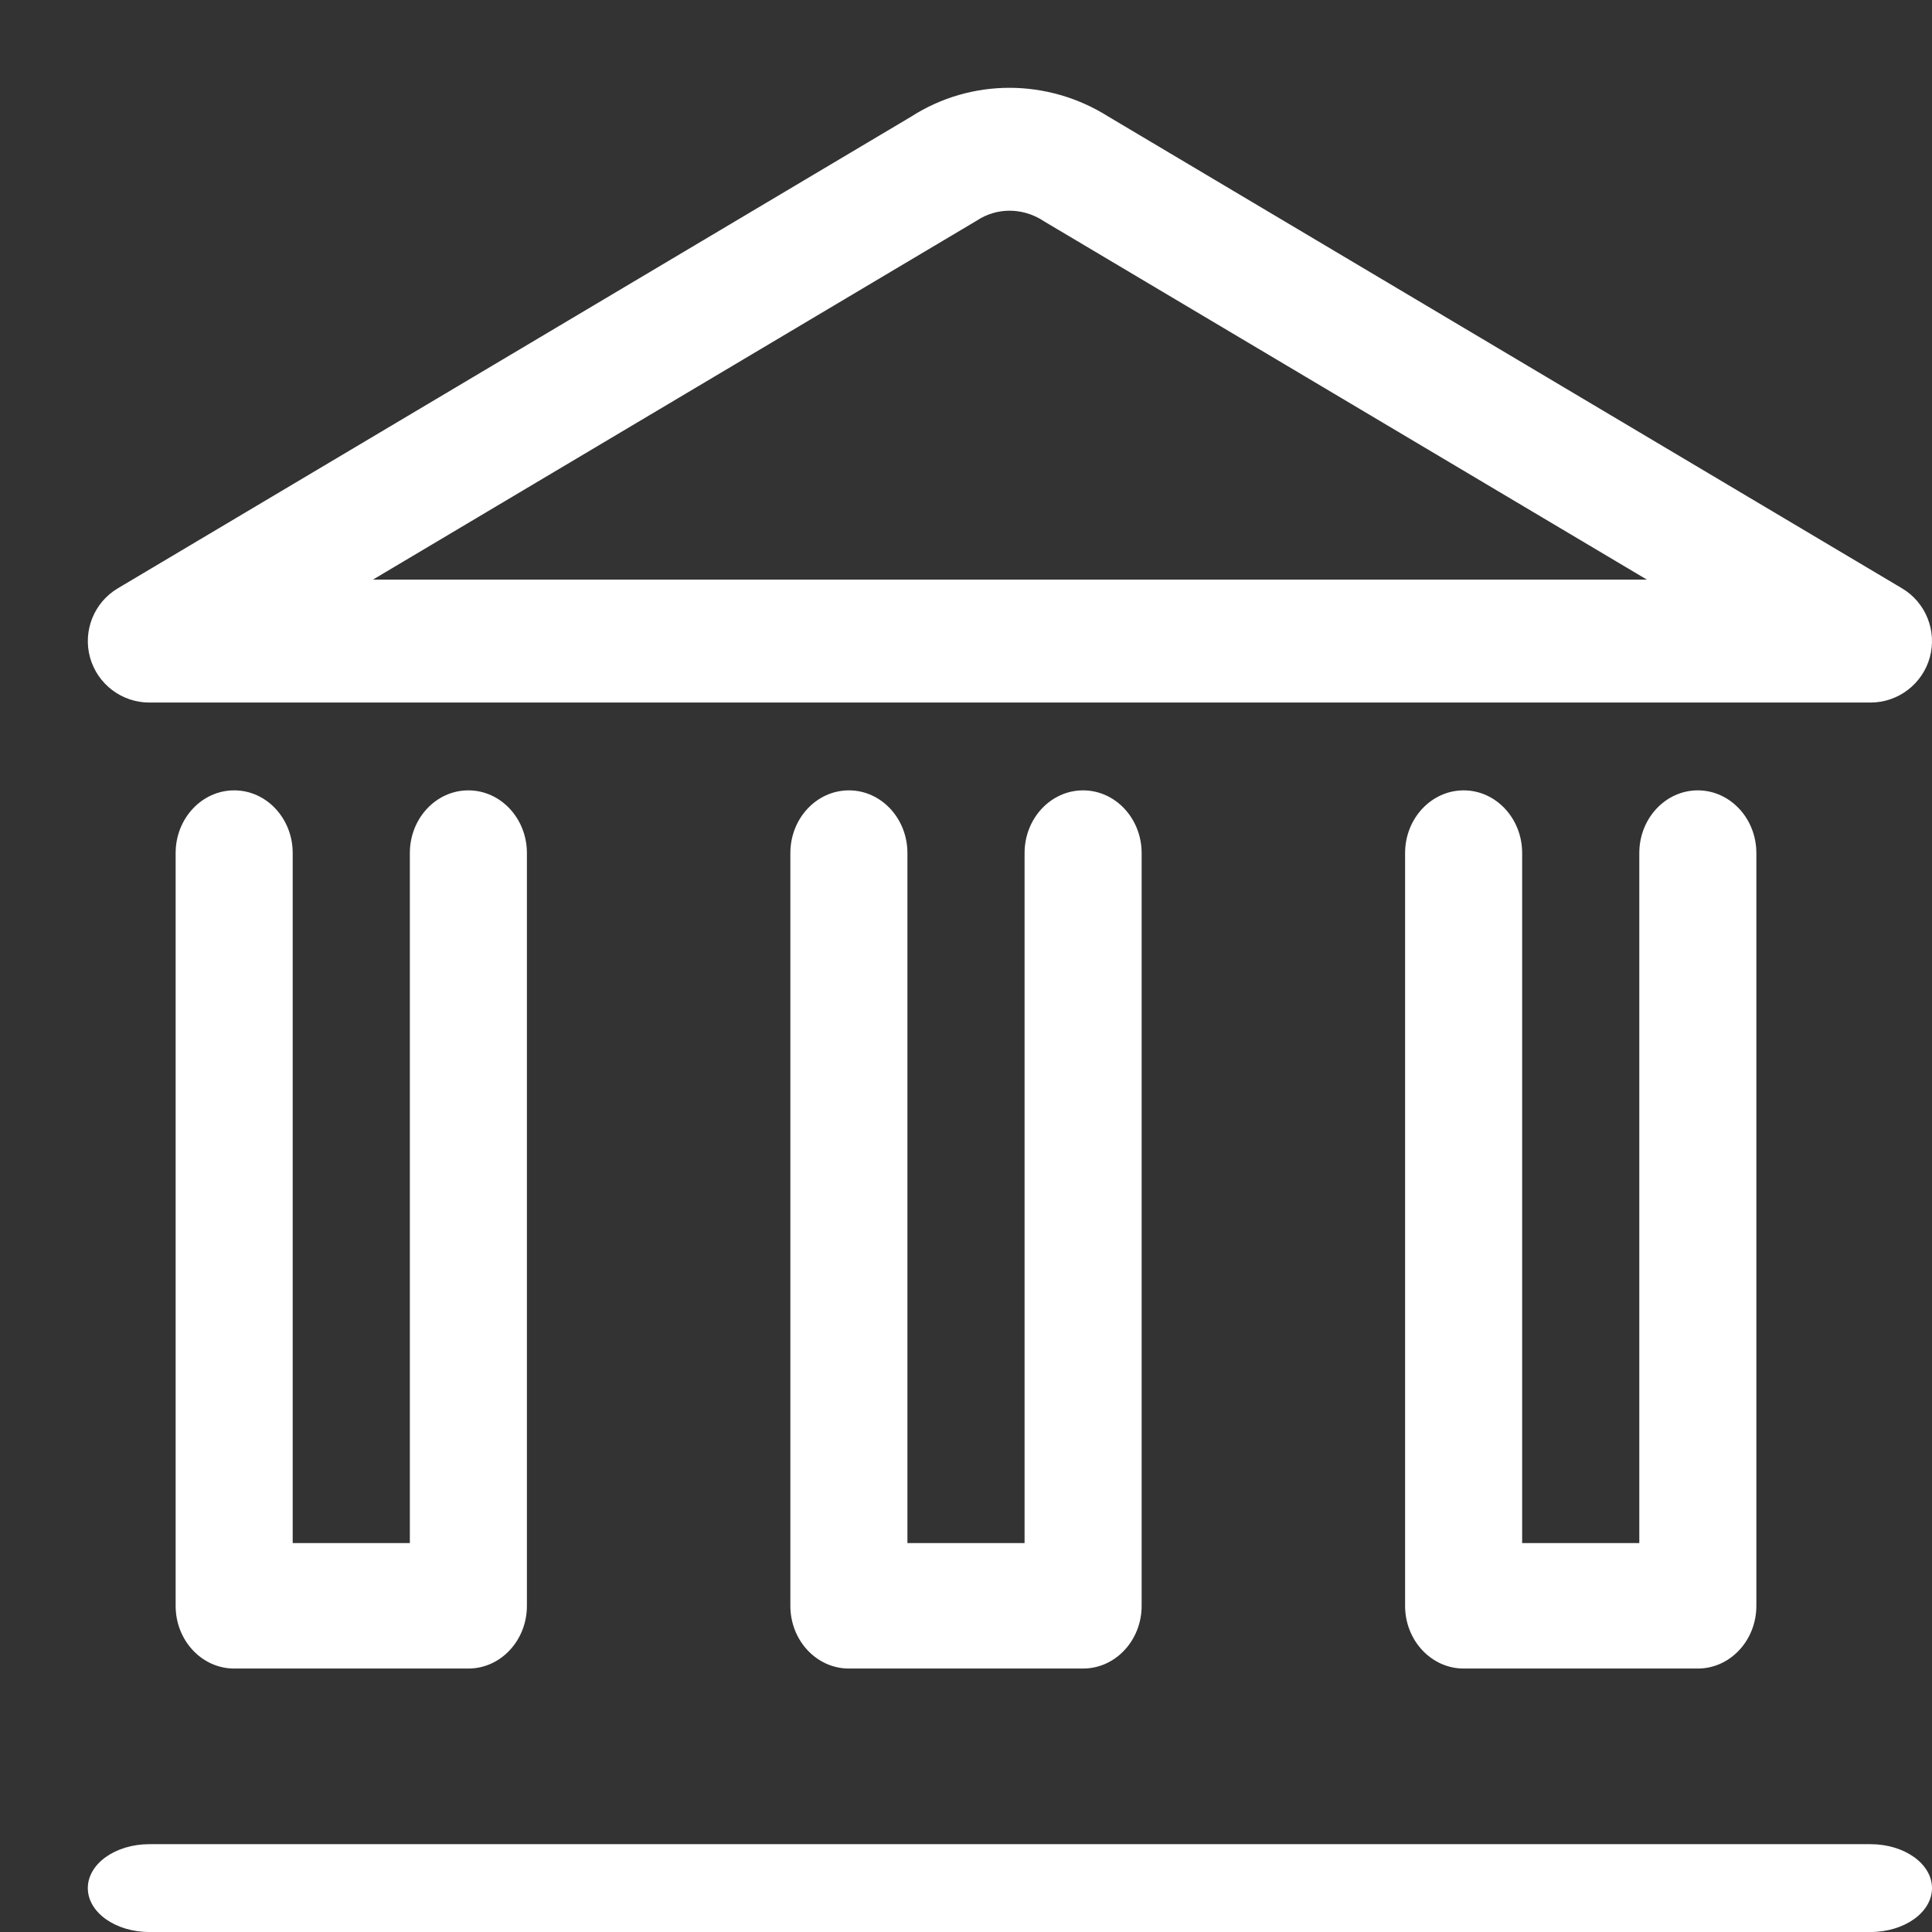
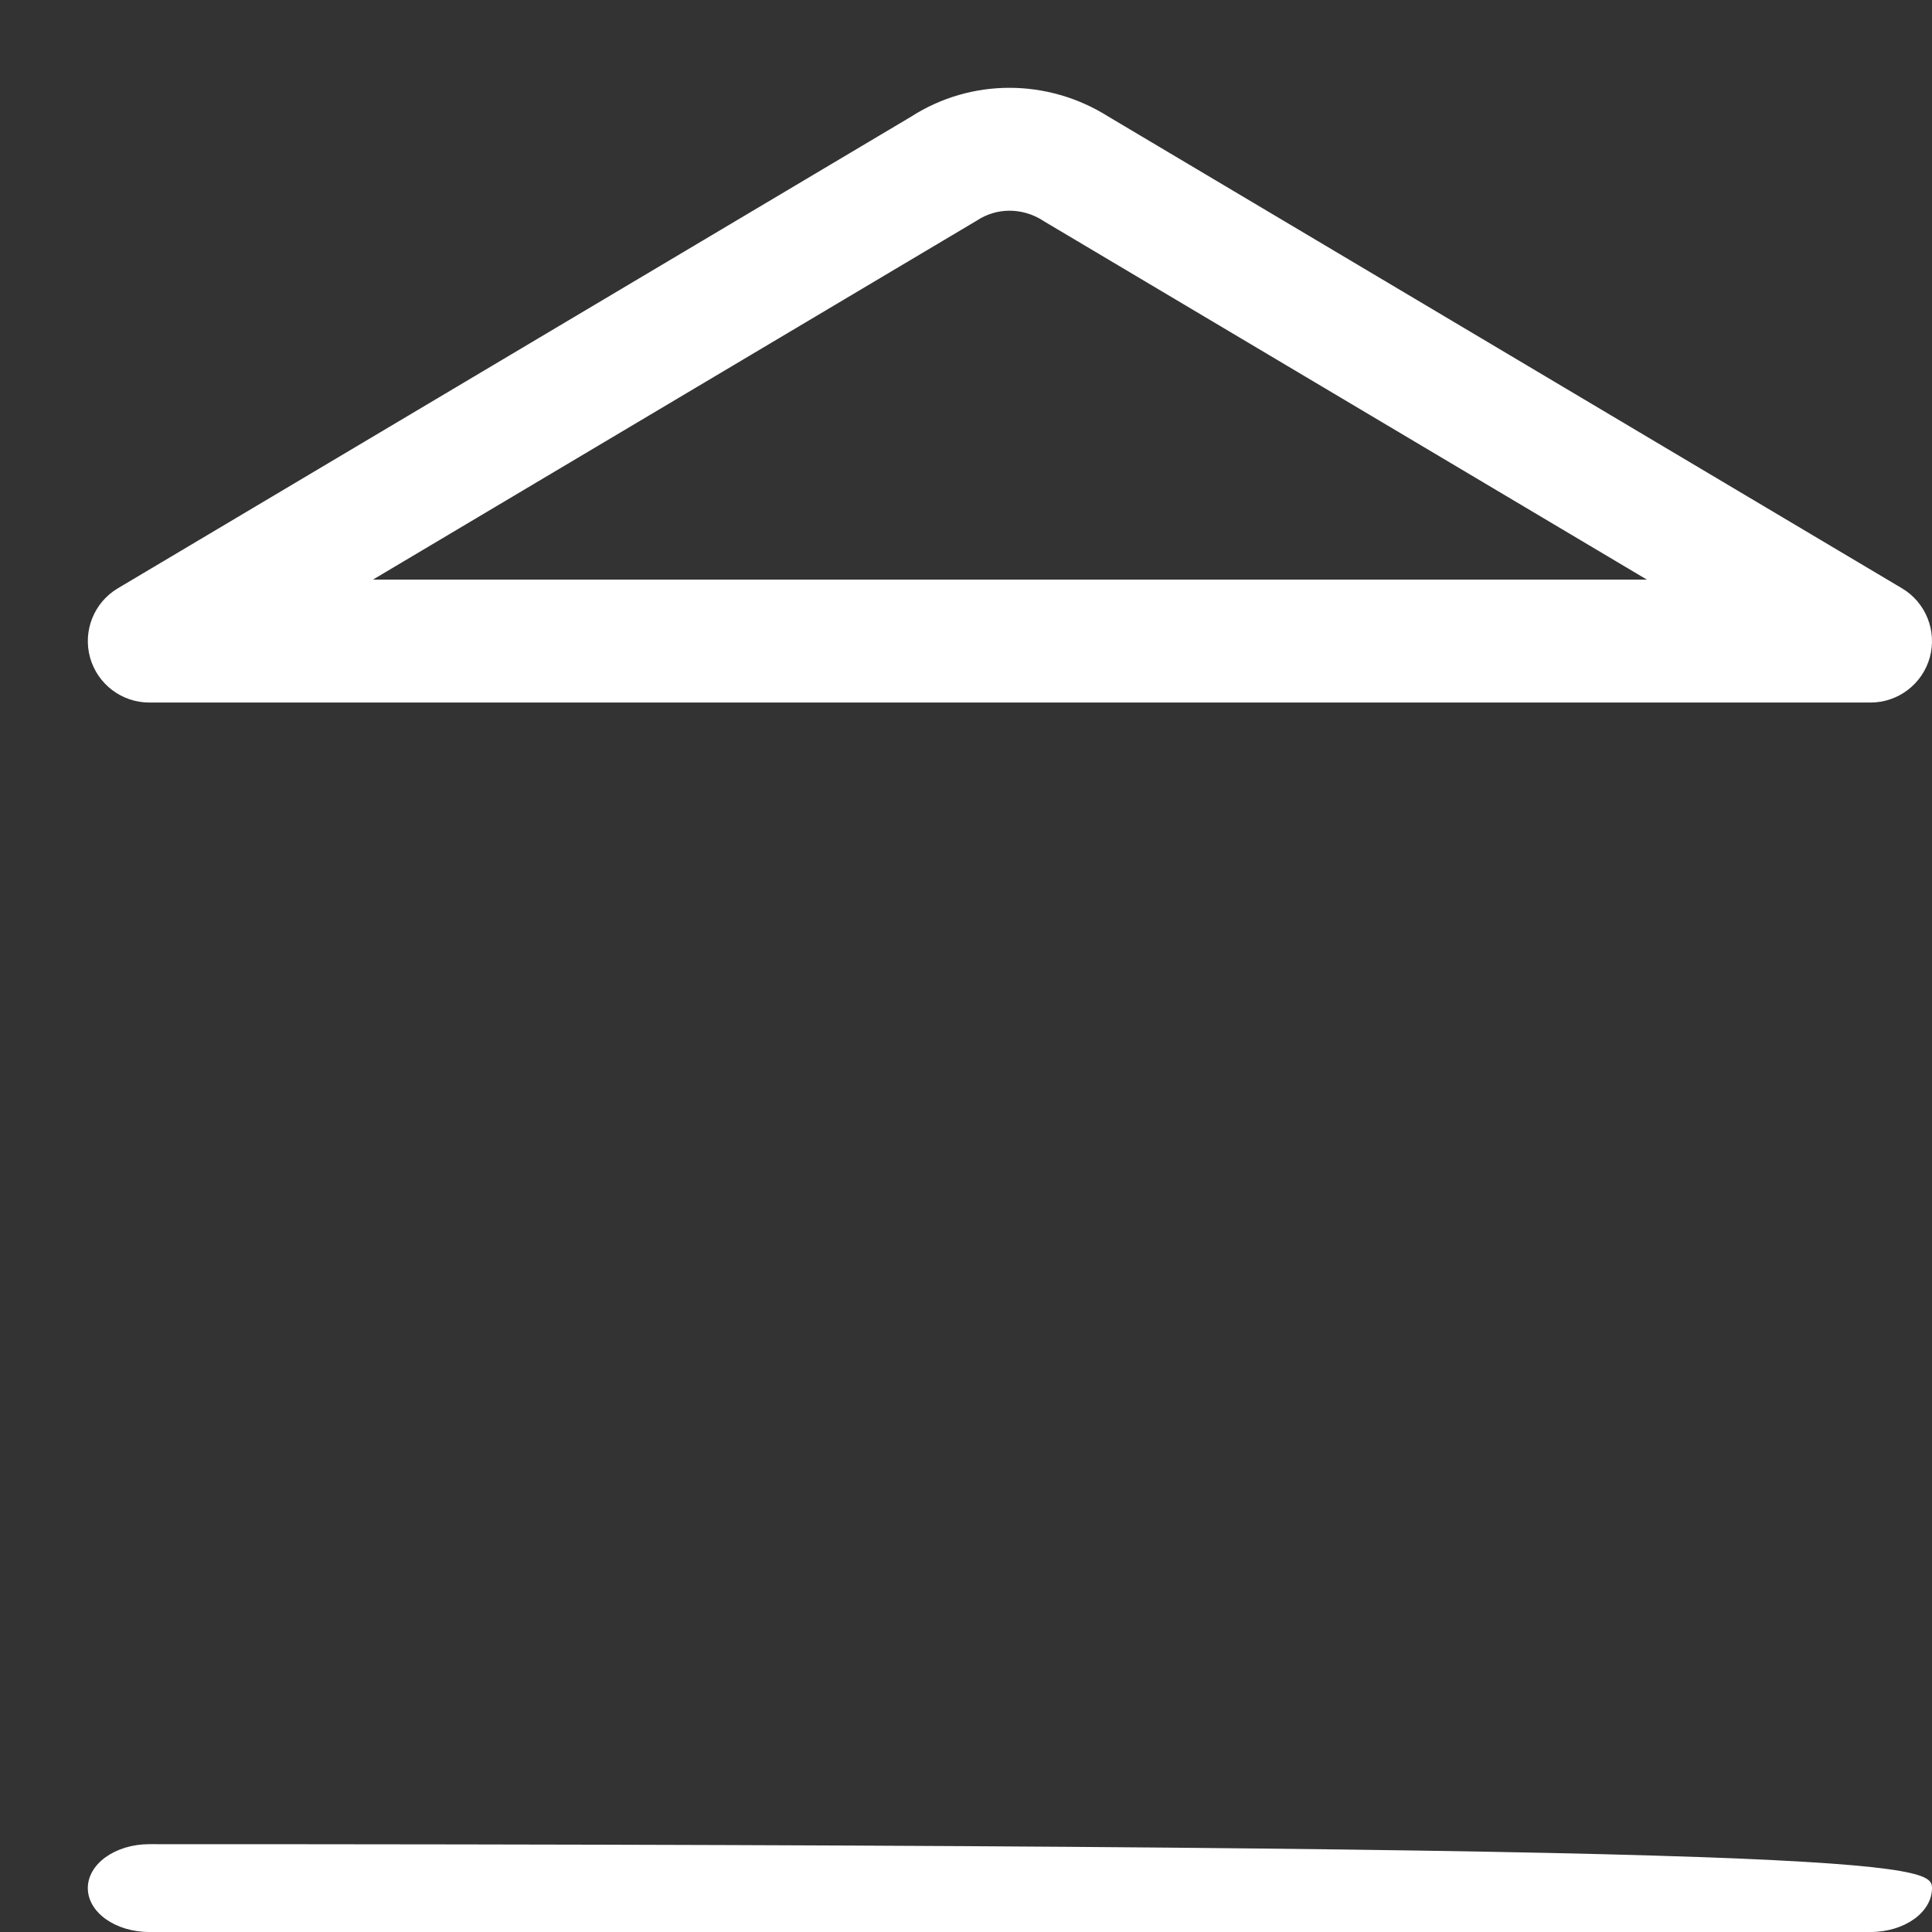
<svg xmlns="http://www.w3.org/2000/svg" width="22" height="22" viewBox="0 0 22 22" fill="none">
  <rect x="0" y="0" width="22" height="22" fill="#333333" stroke="none" />
-   <path fill-rule="evenodd" clip-rule="evenodd" d="M1 21.5C1 21.224 1.313 21 1.7 21H21.3C21.687 21 22 21.224 22 21.5C22 21.776 21.687 22 21.3 22H1.7C1.313 22 1 21.776 1 21.5Z" fill="white" />
+   <path fill-rule="evenodd" clip-rule="evenodd" d="M1 21.5C1 21.224 1.313 21 1.7 21C21.687 21 22 21.224 22 21.5C22 21.776 21.687 22 21.3 22H1.7C1.313 22 1 21.776 1 21.5Z" fill="white" />
  <path fill-rule="evenodd" clip-rule="evenodd" d="M11.878 2.513C11.639 2.36 11.348 2.364 11.126 2.51C11.118 2.515 11.109 2.52 11.101 2.525L4.247 6.6H18.753L11.897 2.525C11.891 2.521 11.884 2.517 11.878 2.513ZM12.622 1.328C11.934 0.893 11.06 0.888 10.374 1.329L1.342 6.699C1.071 6.86 0.942 7.182 1.025 7.486C1.109 7.789 1.385 8 1.7 8H21.3C21.615 8 21.891 7.789 21.975 7.486C22.058 7.182 21.929 6.86 21.658 6.699L12.622 1.328Z" fill="white" />
-   <path fill-rule="evenodd" clip-rule="evenodd" d="M16.667 9C17.035 9 17.333 9.32 17.333 9.714V17.571H18.667V9.714C18.667 9.32 18.965 9 19.333 9C19.701 9 20 9.32 20 9.714V18.286C20 18.68 19.701 19 19.333 19H16.667C16.299 19 16 18.68 16 18.286V9.714C16 9.32 16.299 9 16.667 9Z" fill="white" />
-   <path fill-rule="evenodd" clip-rule="evenodd" d="M9.667 9C10.035 9 10.333 9.32 10.333 9.714V17.571H11.667V9.714C11.667 9.32 11.965 9 12.333 9C12.701 9 13 9.32 13 9.714V18.286C13 18.68 12.701 19 12.333 19H9.667C9.298 19 9 18.68 9 18.286V9.714C9 9.32 9.298 9 9.667 9Z" fill="white" />
-   <path fill-rule="evenodd" clip-rule="evenodd" d="M2.667 9C3.035 9 3.333 9.32 3.333 9.714V17.571H4.667V9.714C4.667 9.32 4.965 9 5.333 9C5.702 9 6 9.32 6 9.714V18.286C6 18.68 5.702 19 5.333 19H2.667C2.298 19 2 18.68 2 18.286V9.714C2 9.32 2.298 9 2.667 9Z" fill="white" />
</svg>